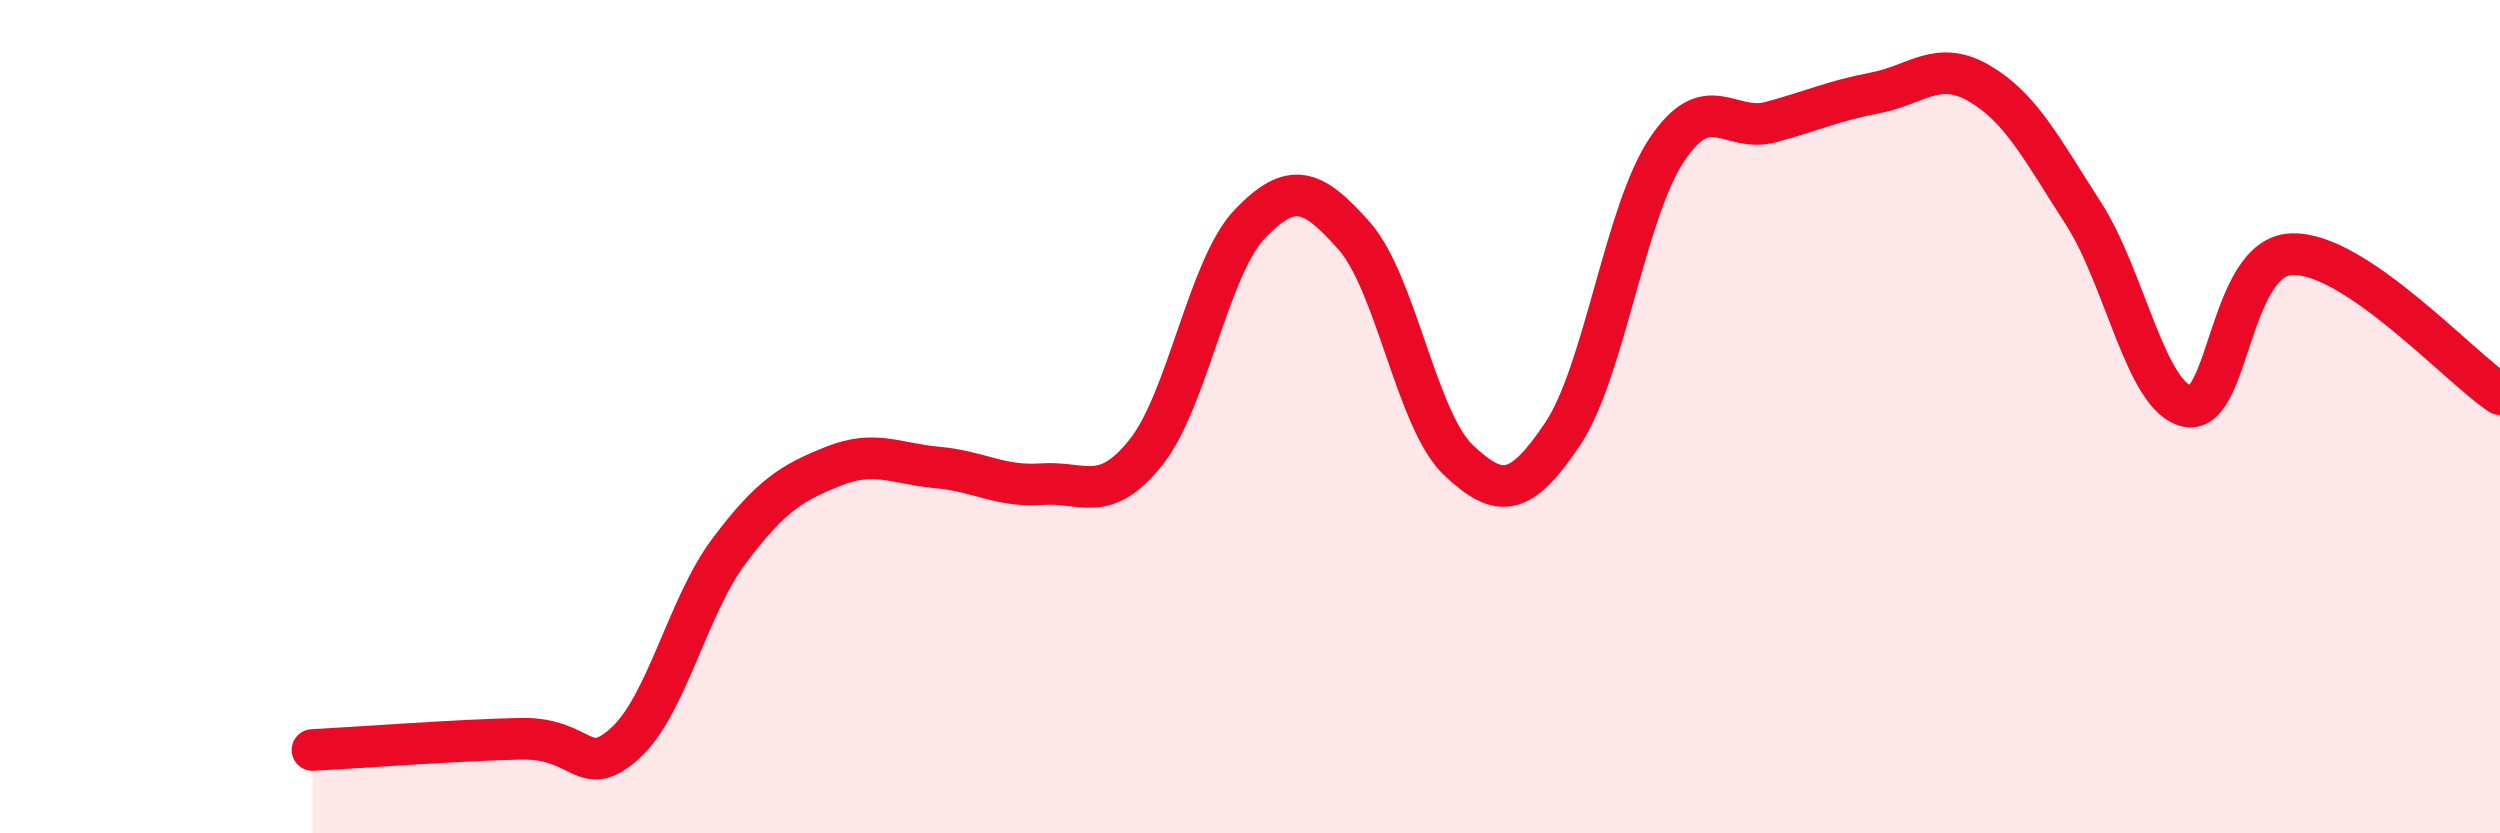
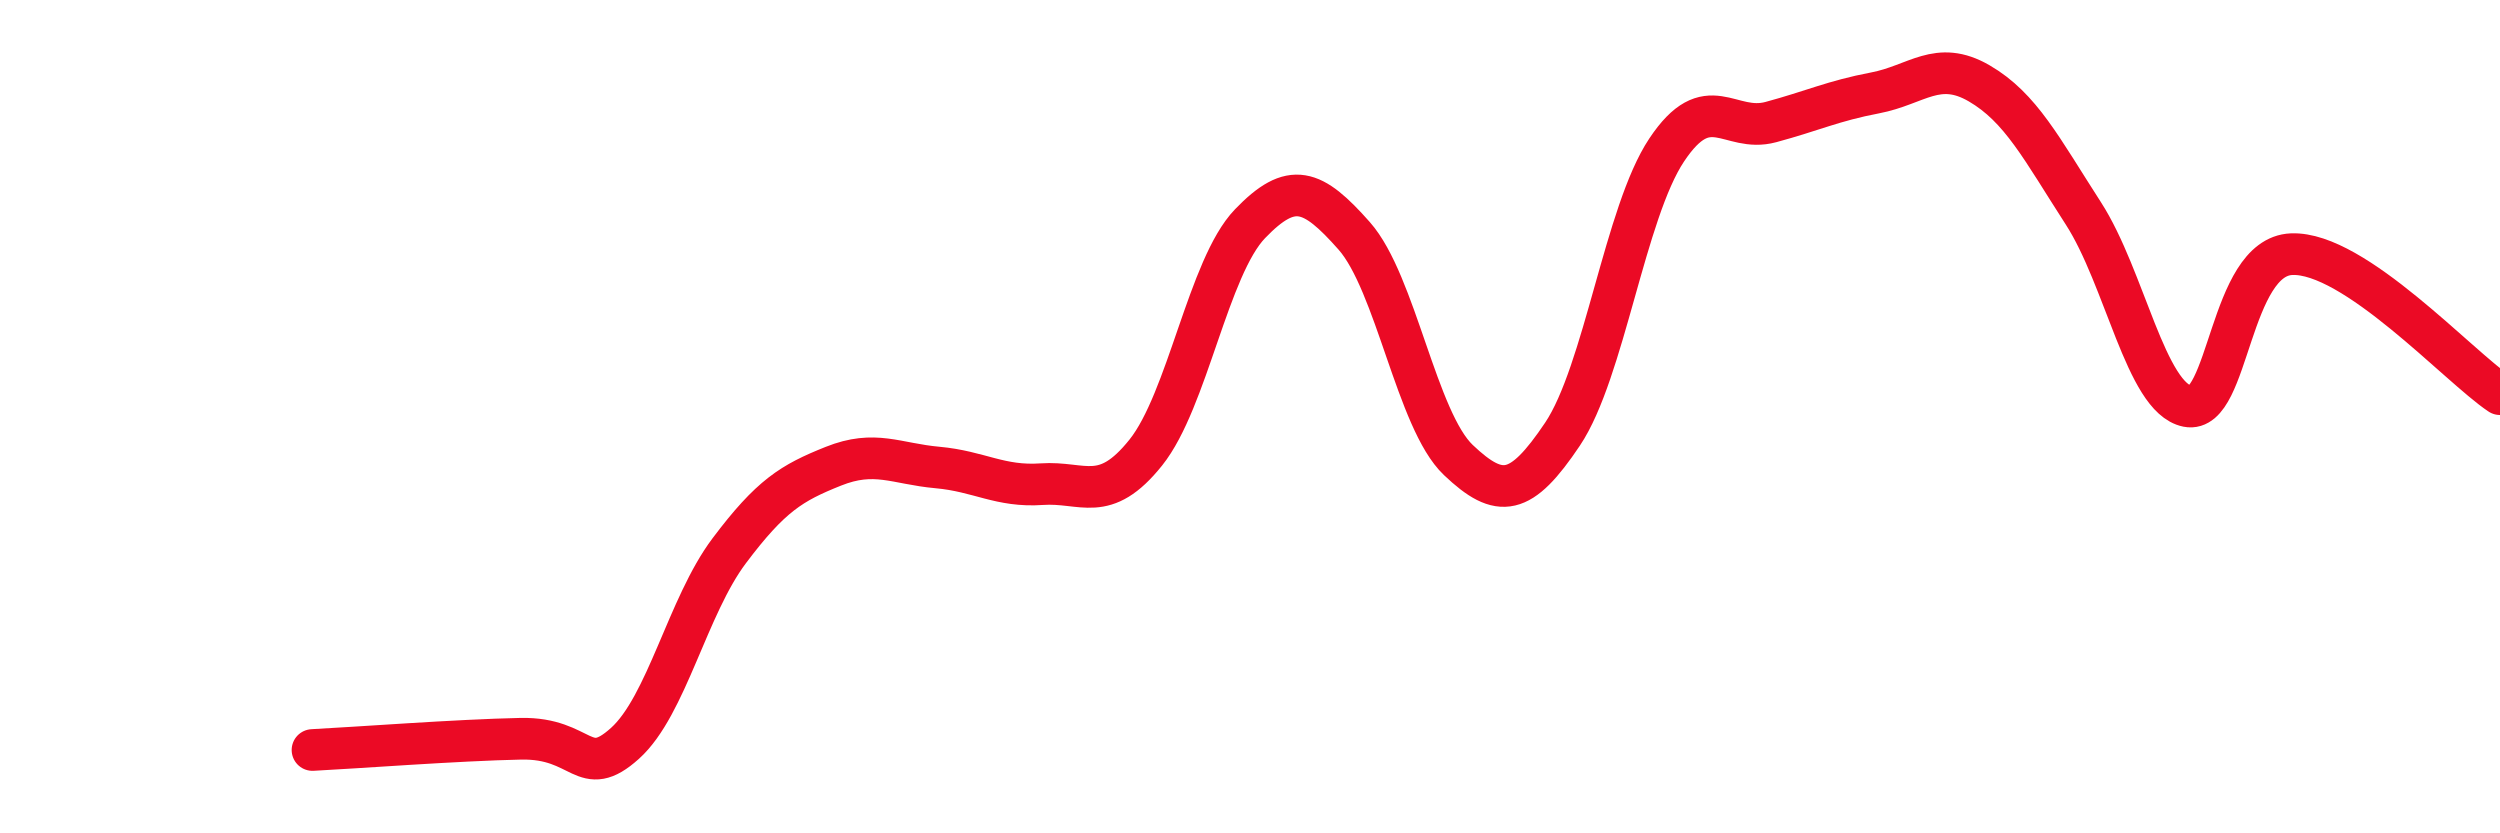
<svg xmlns="http://www.w3.org/2000/svg" width="60" height="20" viewBox="0 0 60 20">
-   <path d="M 7.5,18 C 8.5,17.95 11,17.76 12.5,17.73 C 14,17.7 14,18.74 15,17.84 C 16,16.94 16.5,14.55 17.5,13.22 C 18.5,11.89 19,11.59 20,11.19 C 21,10.79 21.5,11.13 22.5,11.22 C 23.5,11.31 24,11.69 25,11.62 C 26,11.55 26.5,12.11 27.5,10.86 C 28.5,9.61 29,6.41 30,5.37 C 31,4.33 31.5,4.53 32.5,5.66 C 33.5,6.79 34,10.09 35,11.04 C 36,11.99 36.5,11.91 37.5,10.42 C 38.5,8.93 39,5.1 40,3.6 C 41,2.1 41.5,3.2 42.5,2.93 C 43.5,2.66 44,2.42 45,2.23 C 46,2.04 46.5,1.42 47.5,2 C 48.5,2.58 49,3.57 50,5.12 C 51,6.67 51.5,9.55 52.5,9.75 C 53.5,9.95 53.5,6.16 55,6.1 C 56.5,6.04 59,8.79 60,9.46L60 20L7.5 20Z" fill="#EB0A25" opacity="0.1" stroke-linecap="round" stroke-linejoin="round" />
  <path d="M 7.5,18 C 8.5,17.95 11,17.76 12.5,17.73 C 14,17.7 14,18.74 15,17.84 C 16,16.94 16.5,14.55 17.5,13.22 C 18.5,11.89 19,11.59 20,11.19 C 21,10.79 21.5,11.13 22.5,11.22 C 23.5,11.31 24,11.69 25,11.62 C 26,11.55 26.5,12.11 27.5,10.86 C 28.5,9.61 29,6.41 30,5.37 C 31,4.33 31.5,4.53 32.5,5.66 C 33.5,6.79 34,10.09 35,11.04 C 36,11.99 36.5,11.91 37.5,10.42 C 38.5,8.93 39,5.1 40,3.6 C 41,2.1 41.5,3.2 42.5,2.93 C 43.5,2.66 44,2.42 45,2.23 C 46,2.04 46.5,1.42 47.5,2 C 48.5,2.58 49,3.57 50,5.12 C 51,6.67 51.5,9.55 52.5,9.75 C 53.5,9.95 53.5,6.16 55,6.1 C 56.5,6.04 59,8.79 60,9.46" stroke="#EB0A25" stroke-width="1" fill="none" stroke-linecap="round" stroke-linejoin="round" />
</svg>